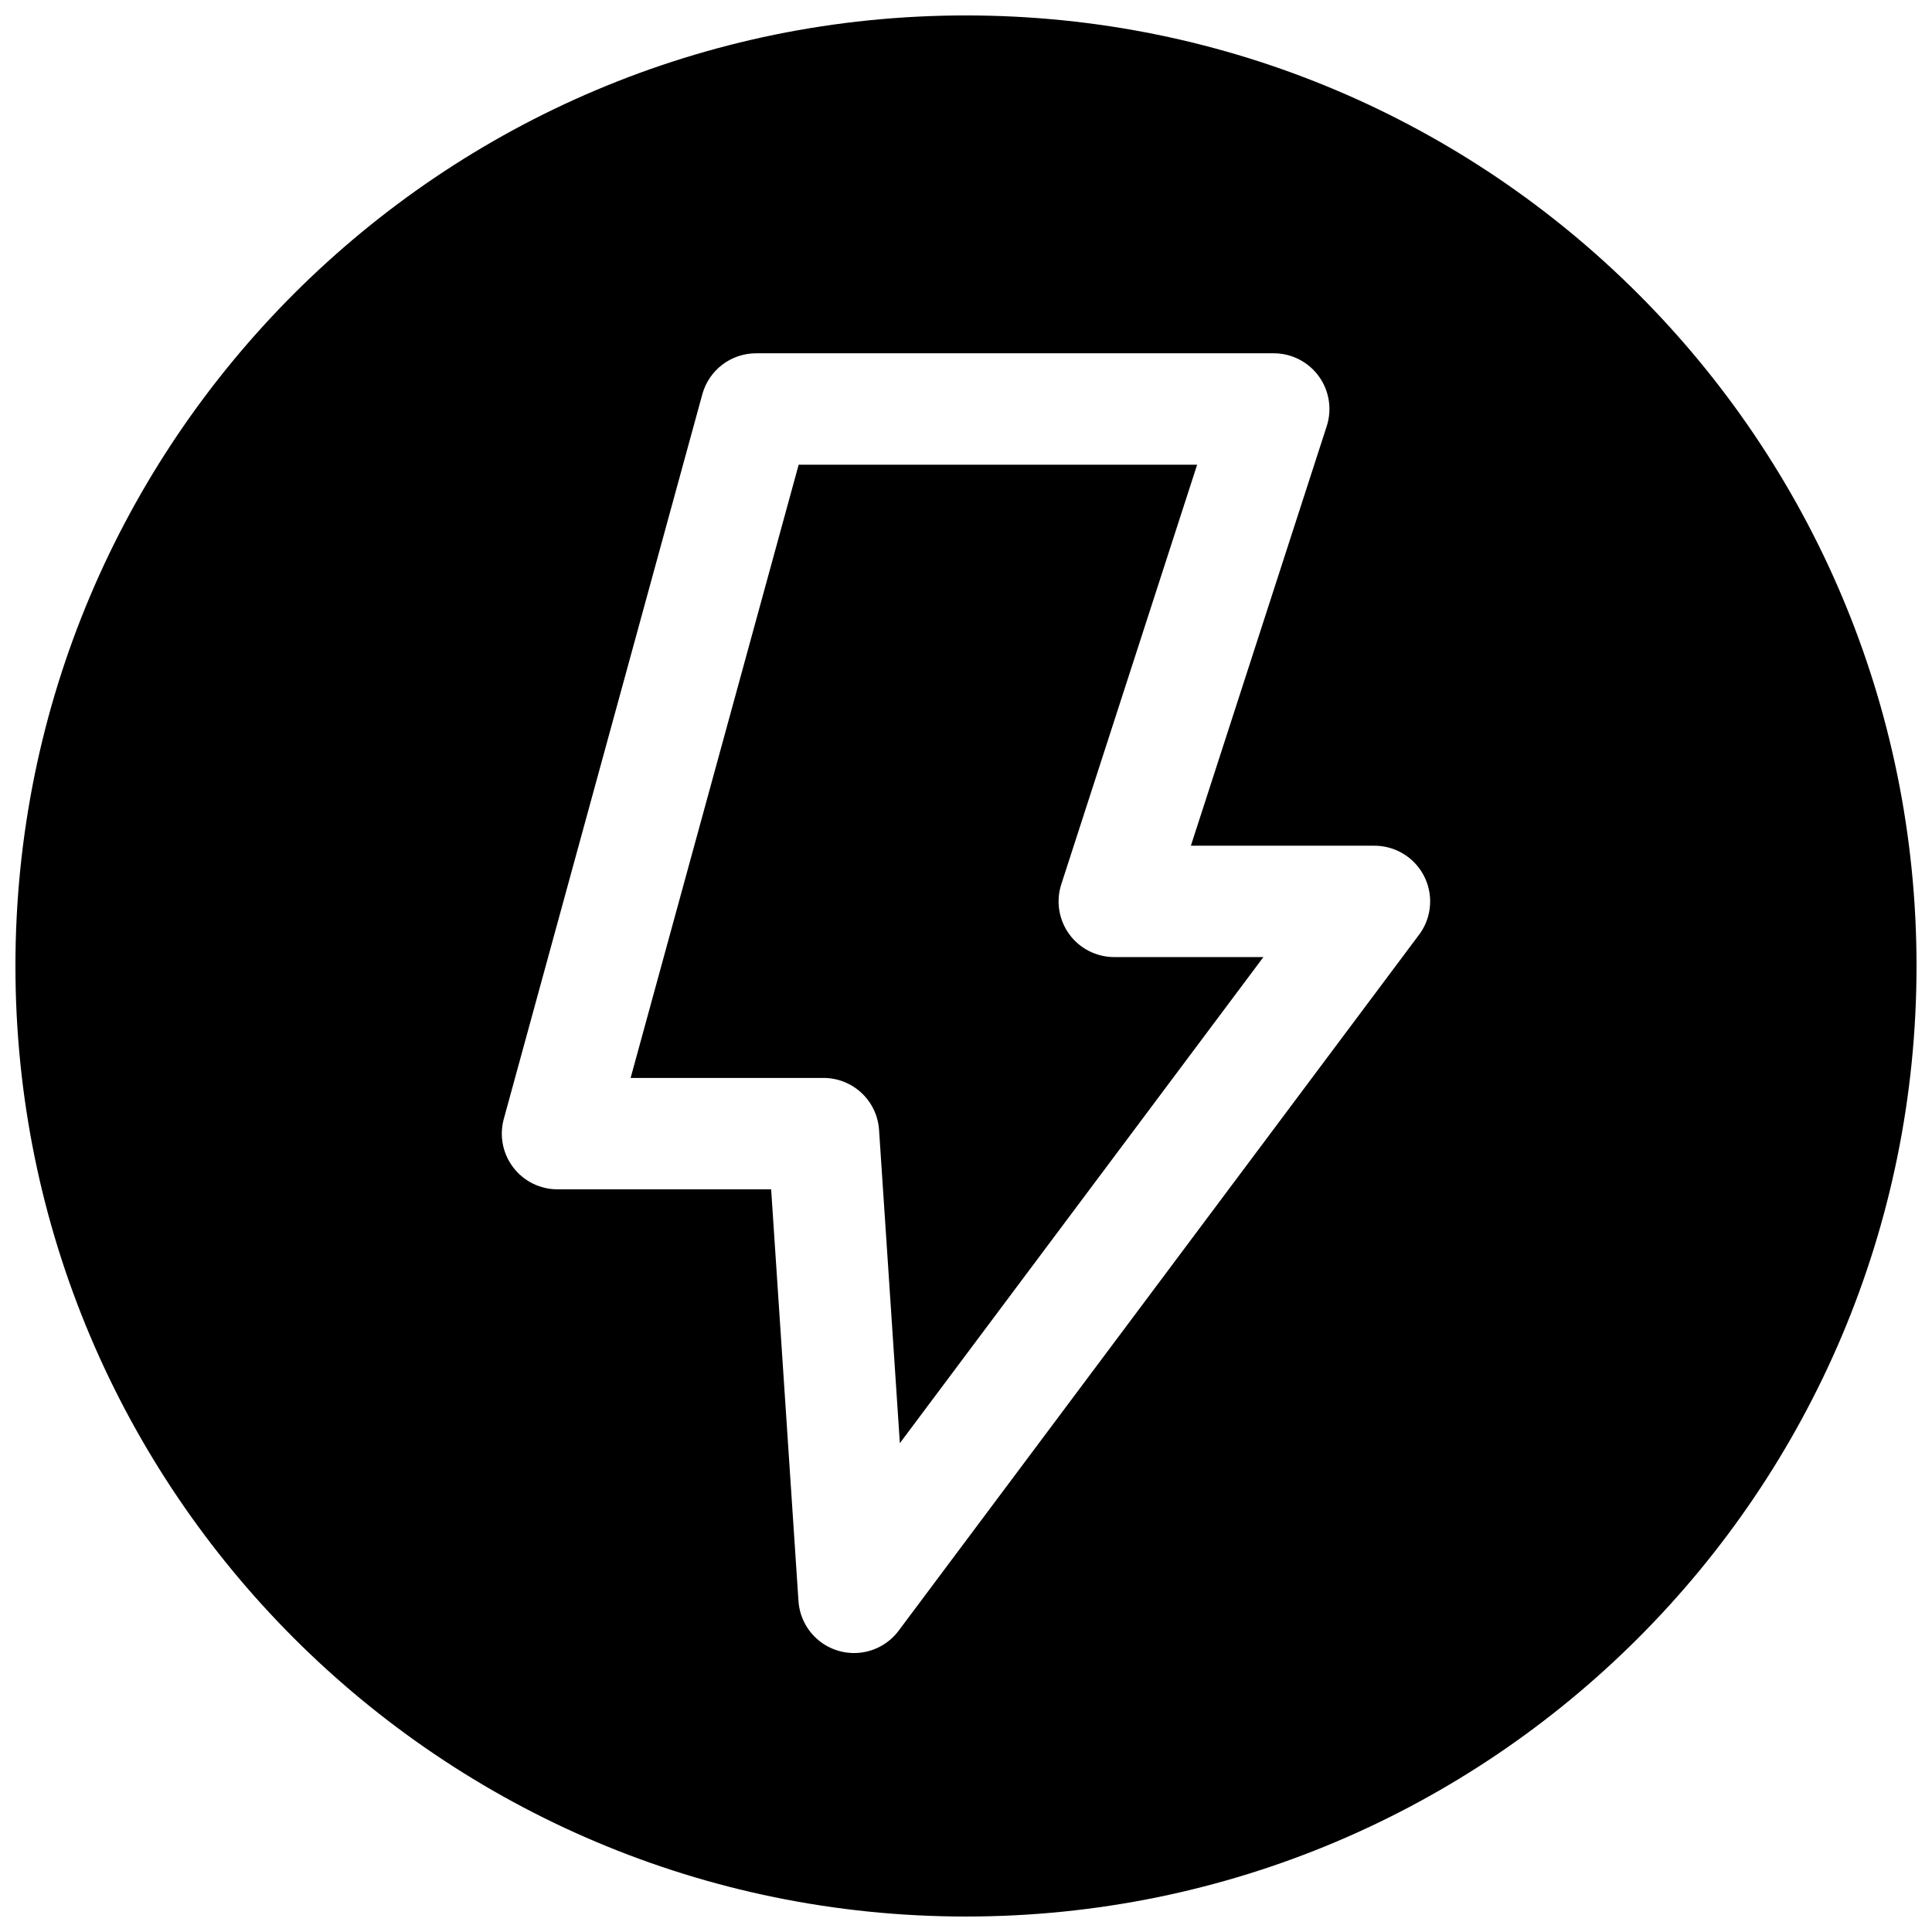
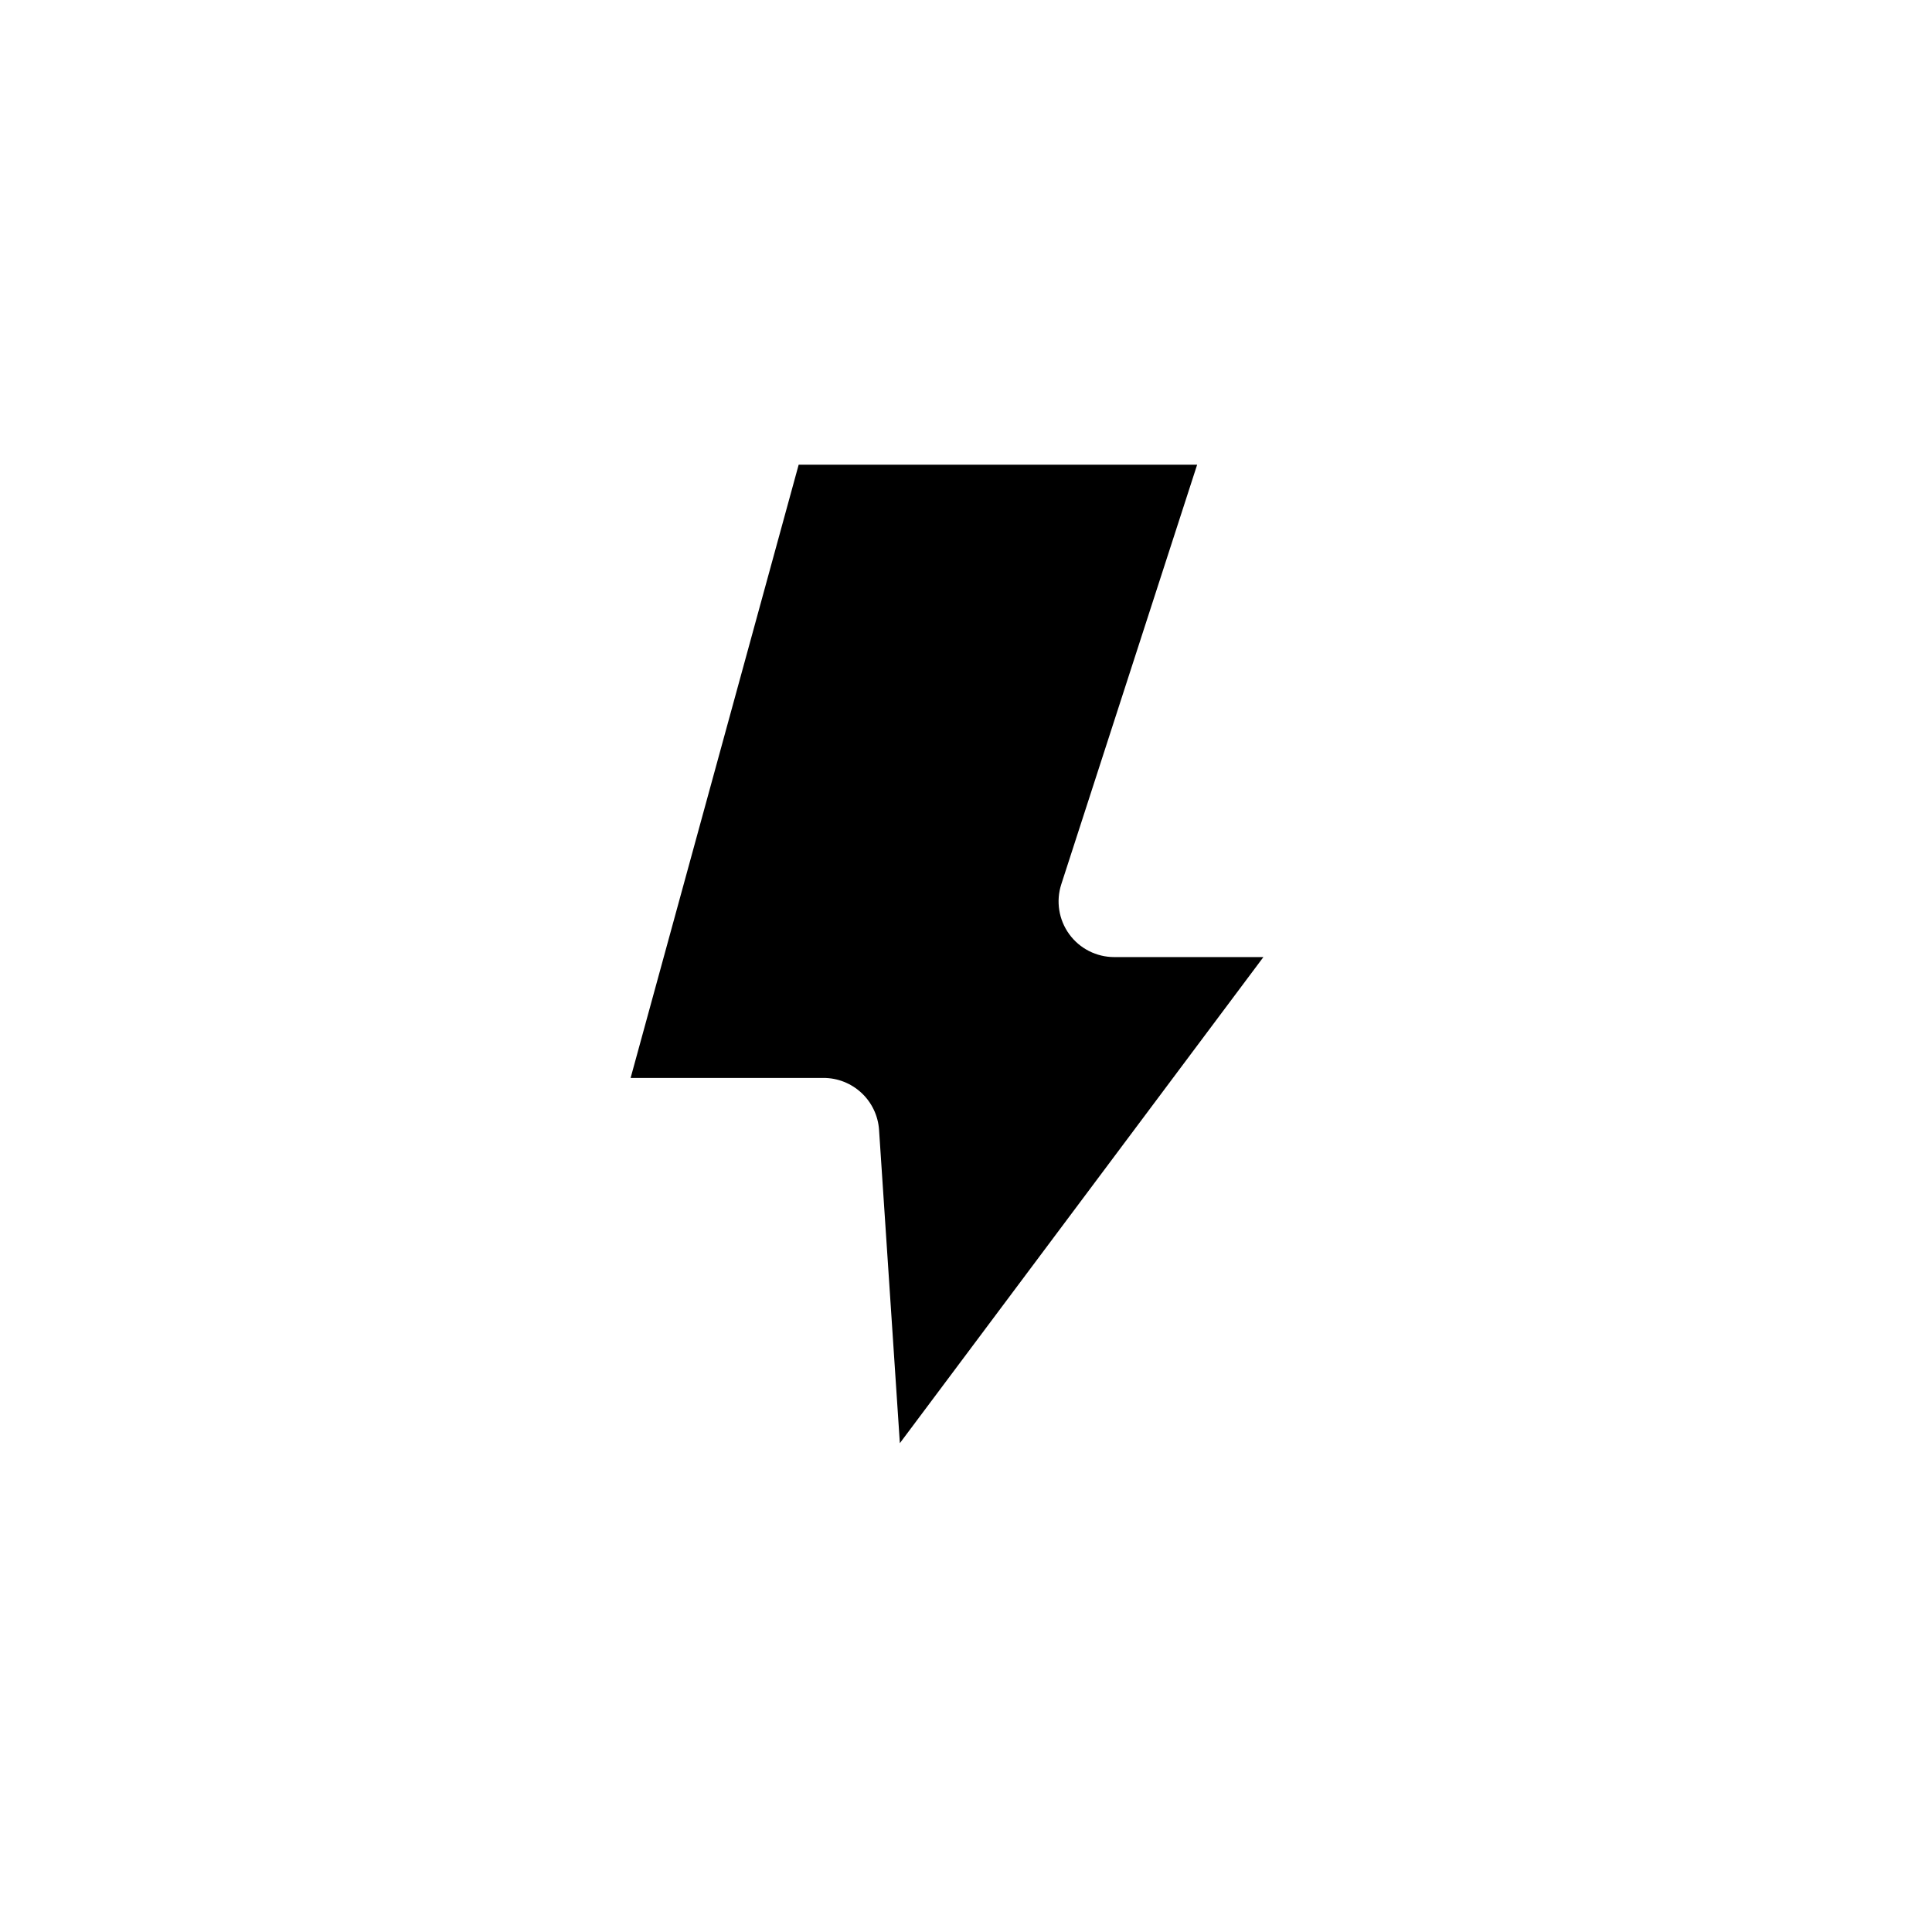
<svg xmlns="http://www.w3.org/2000/svg" width="800px" height="800px" version="1.1" viewBox="144 144 512 512">
  <defs>
    <clipPath id="a">
      <path d="m148.09 148.09h503.81v503.81h-503.81z" />
    </clipPath>
  </defs>
  <path d="m427.36 391.57c-2.777-3.816-3.562-8.73-2.109-13.223l36.004-111.19-105.6-0.004-44.535 162.51h51.078c3.75-0.012 7.363 1.41 10.105 3.969 2.742 2.559 4.406 6.062 4.656 9.805l5.512 83.02 96.344-128.82h-39.52c-4.719 0.004-9.156-2.25-11.934-6.062z" />
  <g clip-path="url(#a)">
-     <path d="m400 148.09c-139.12 0-251.91 112.79-251.91 251.91 0 139.12 112.79 251.9 251.91 251.9 139.12 0 251.9-112.79 251.9-251.9 0-139.12-112.79-251.91-251.9-251.91zm120.05 243.64-137.88 184.4c-2.422 3.25-6.07 5.363-10.098 5.84-4.023 0.477-8.07-0.719-11.184-3.312-3.117-2.594-5.027-6.356-5.285-10.402l-7.242-109.07h-56.602c-4.613 0.004-8.961-2.148-11.754-5.816-2.797-3.668-3.715-8.434-2.484-12.879l52.613-192.04c0.863-3.109 2.719-5.856 5.289-7.809 2.57-1.957 5.711-3.016 8.941-3.016h137.19c4.723 0 9.16 2.262 11.938 6.078 2.777 3.82 3.559 8.738 2.106 13.23l-36.004 111.19h48.648c3.672 0 7.215 1.371 9.934 3.84 2.715 2.473 4.414 5.867 4.762 9.527 0.348 3.656-0.684 7.309-2.887 10.25z" />
-   </g>
+     </g>
</svg>